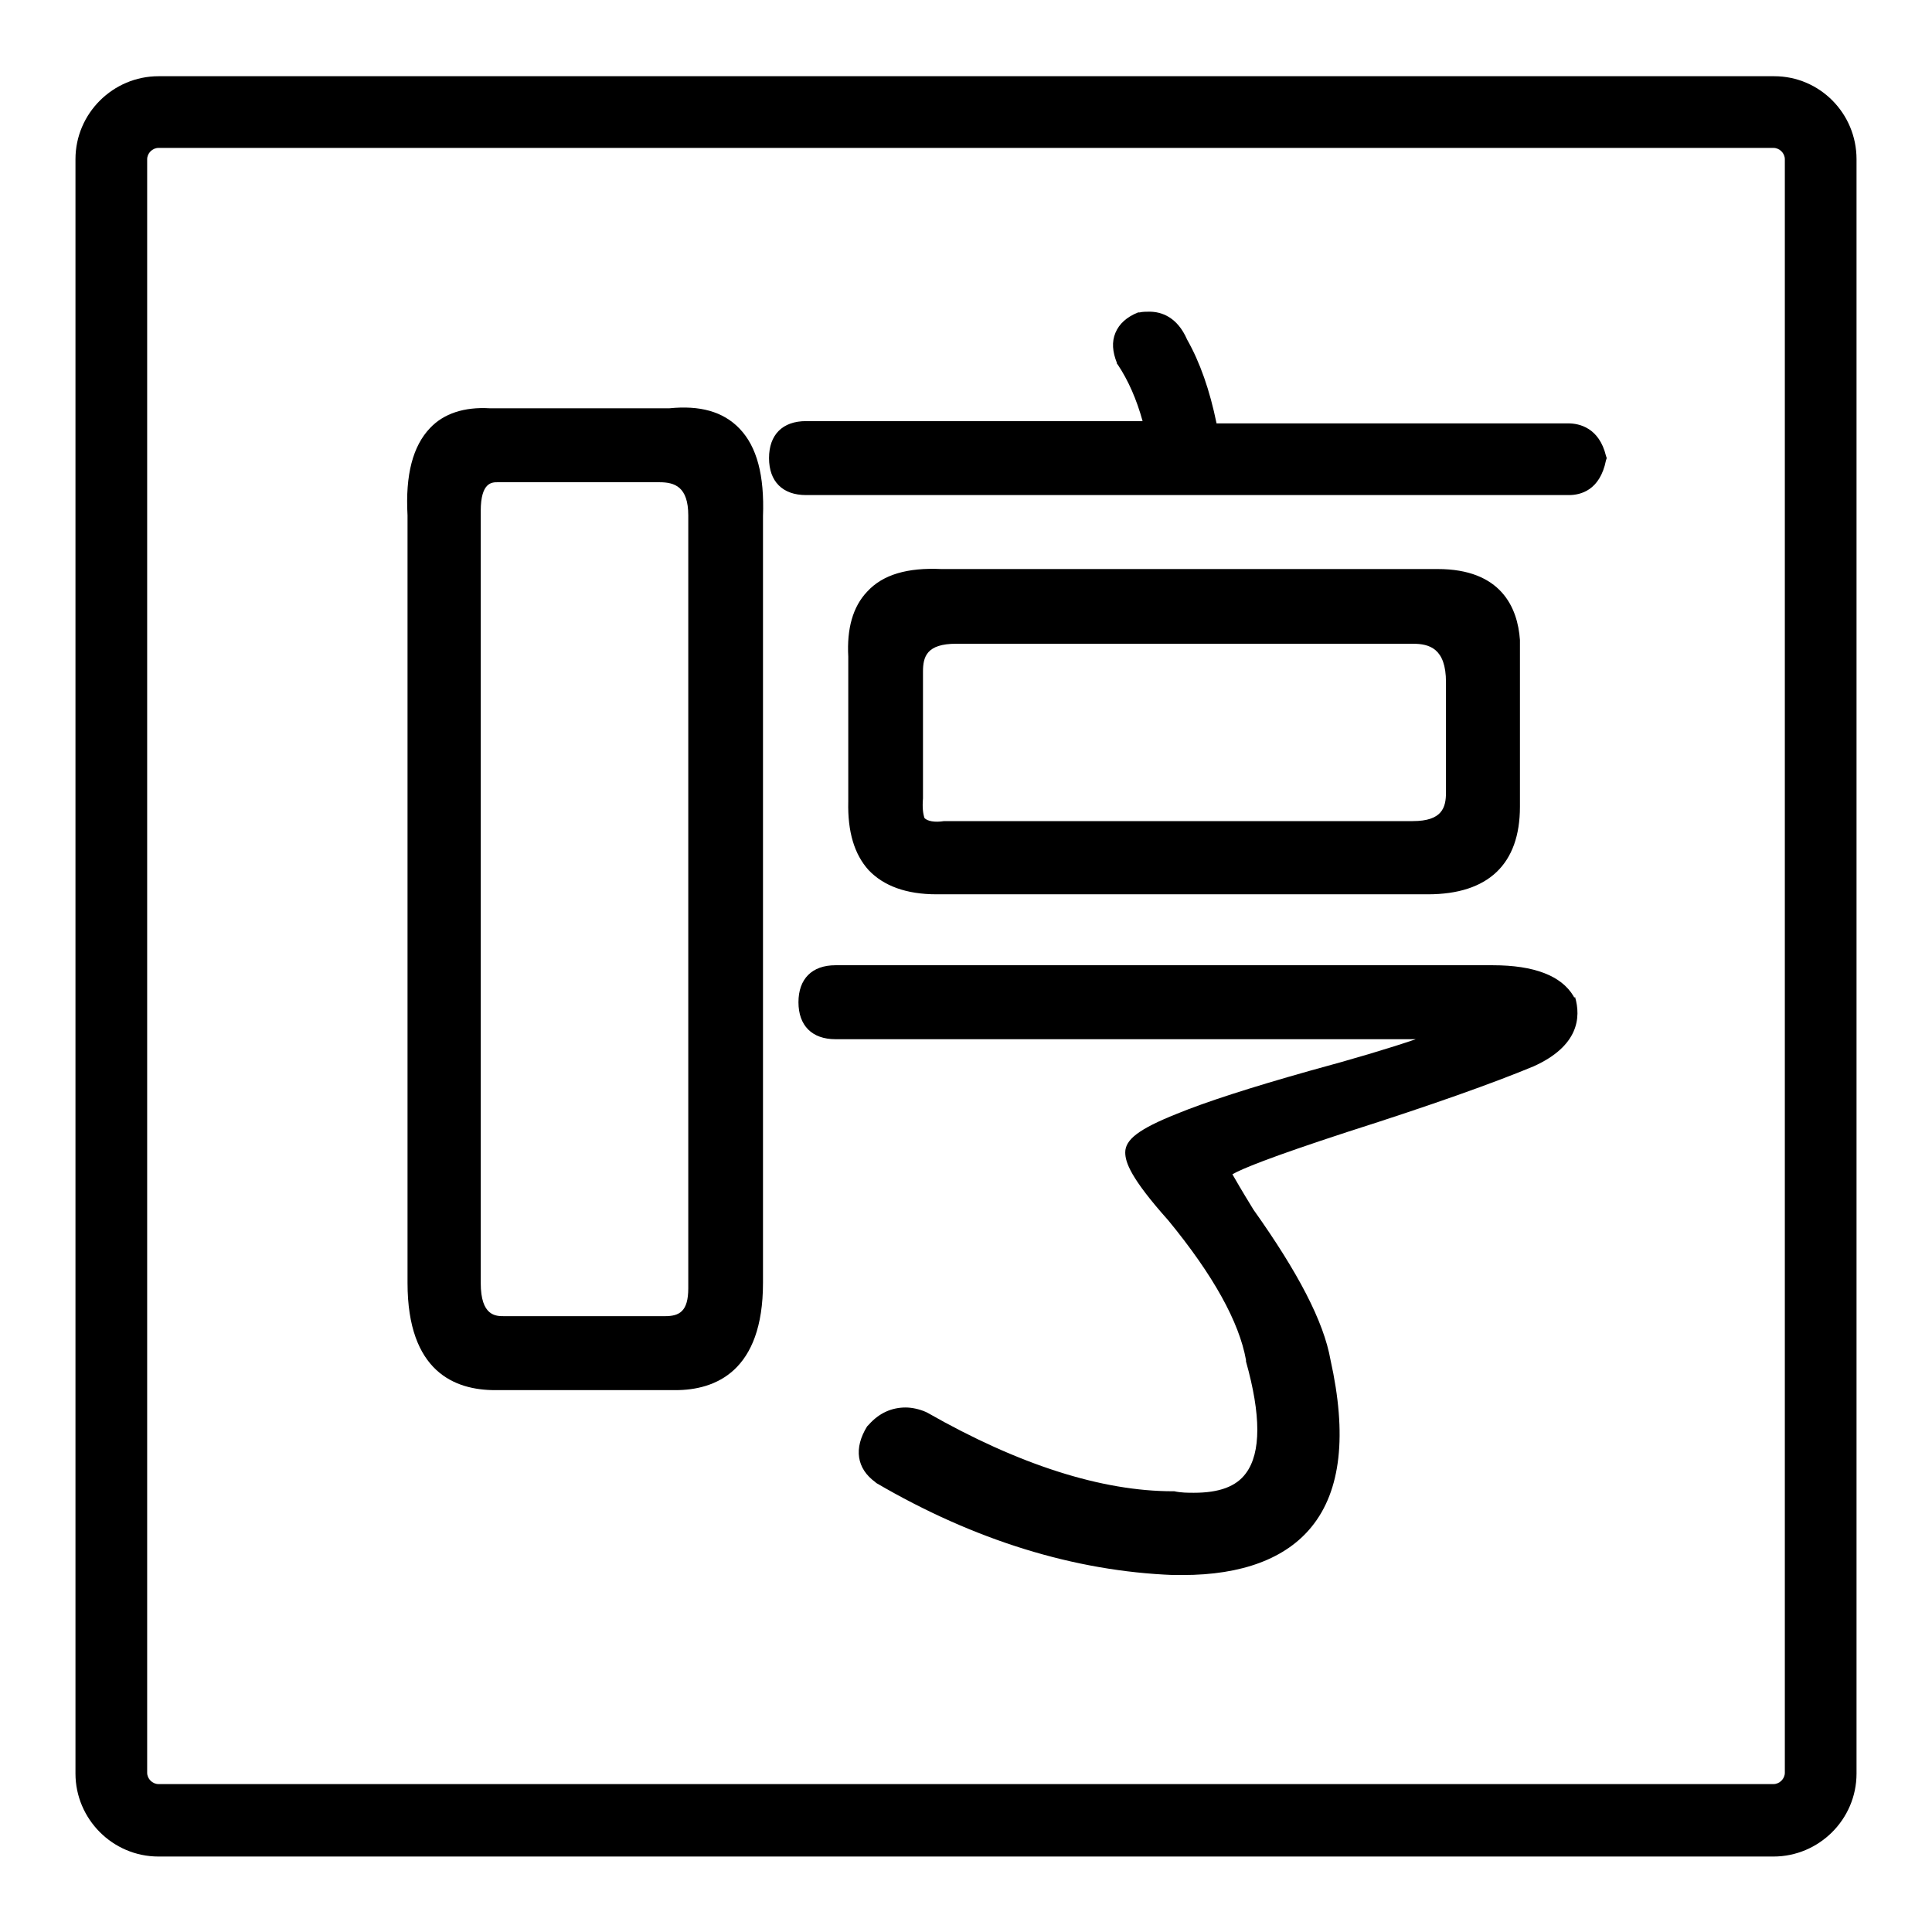
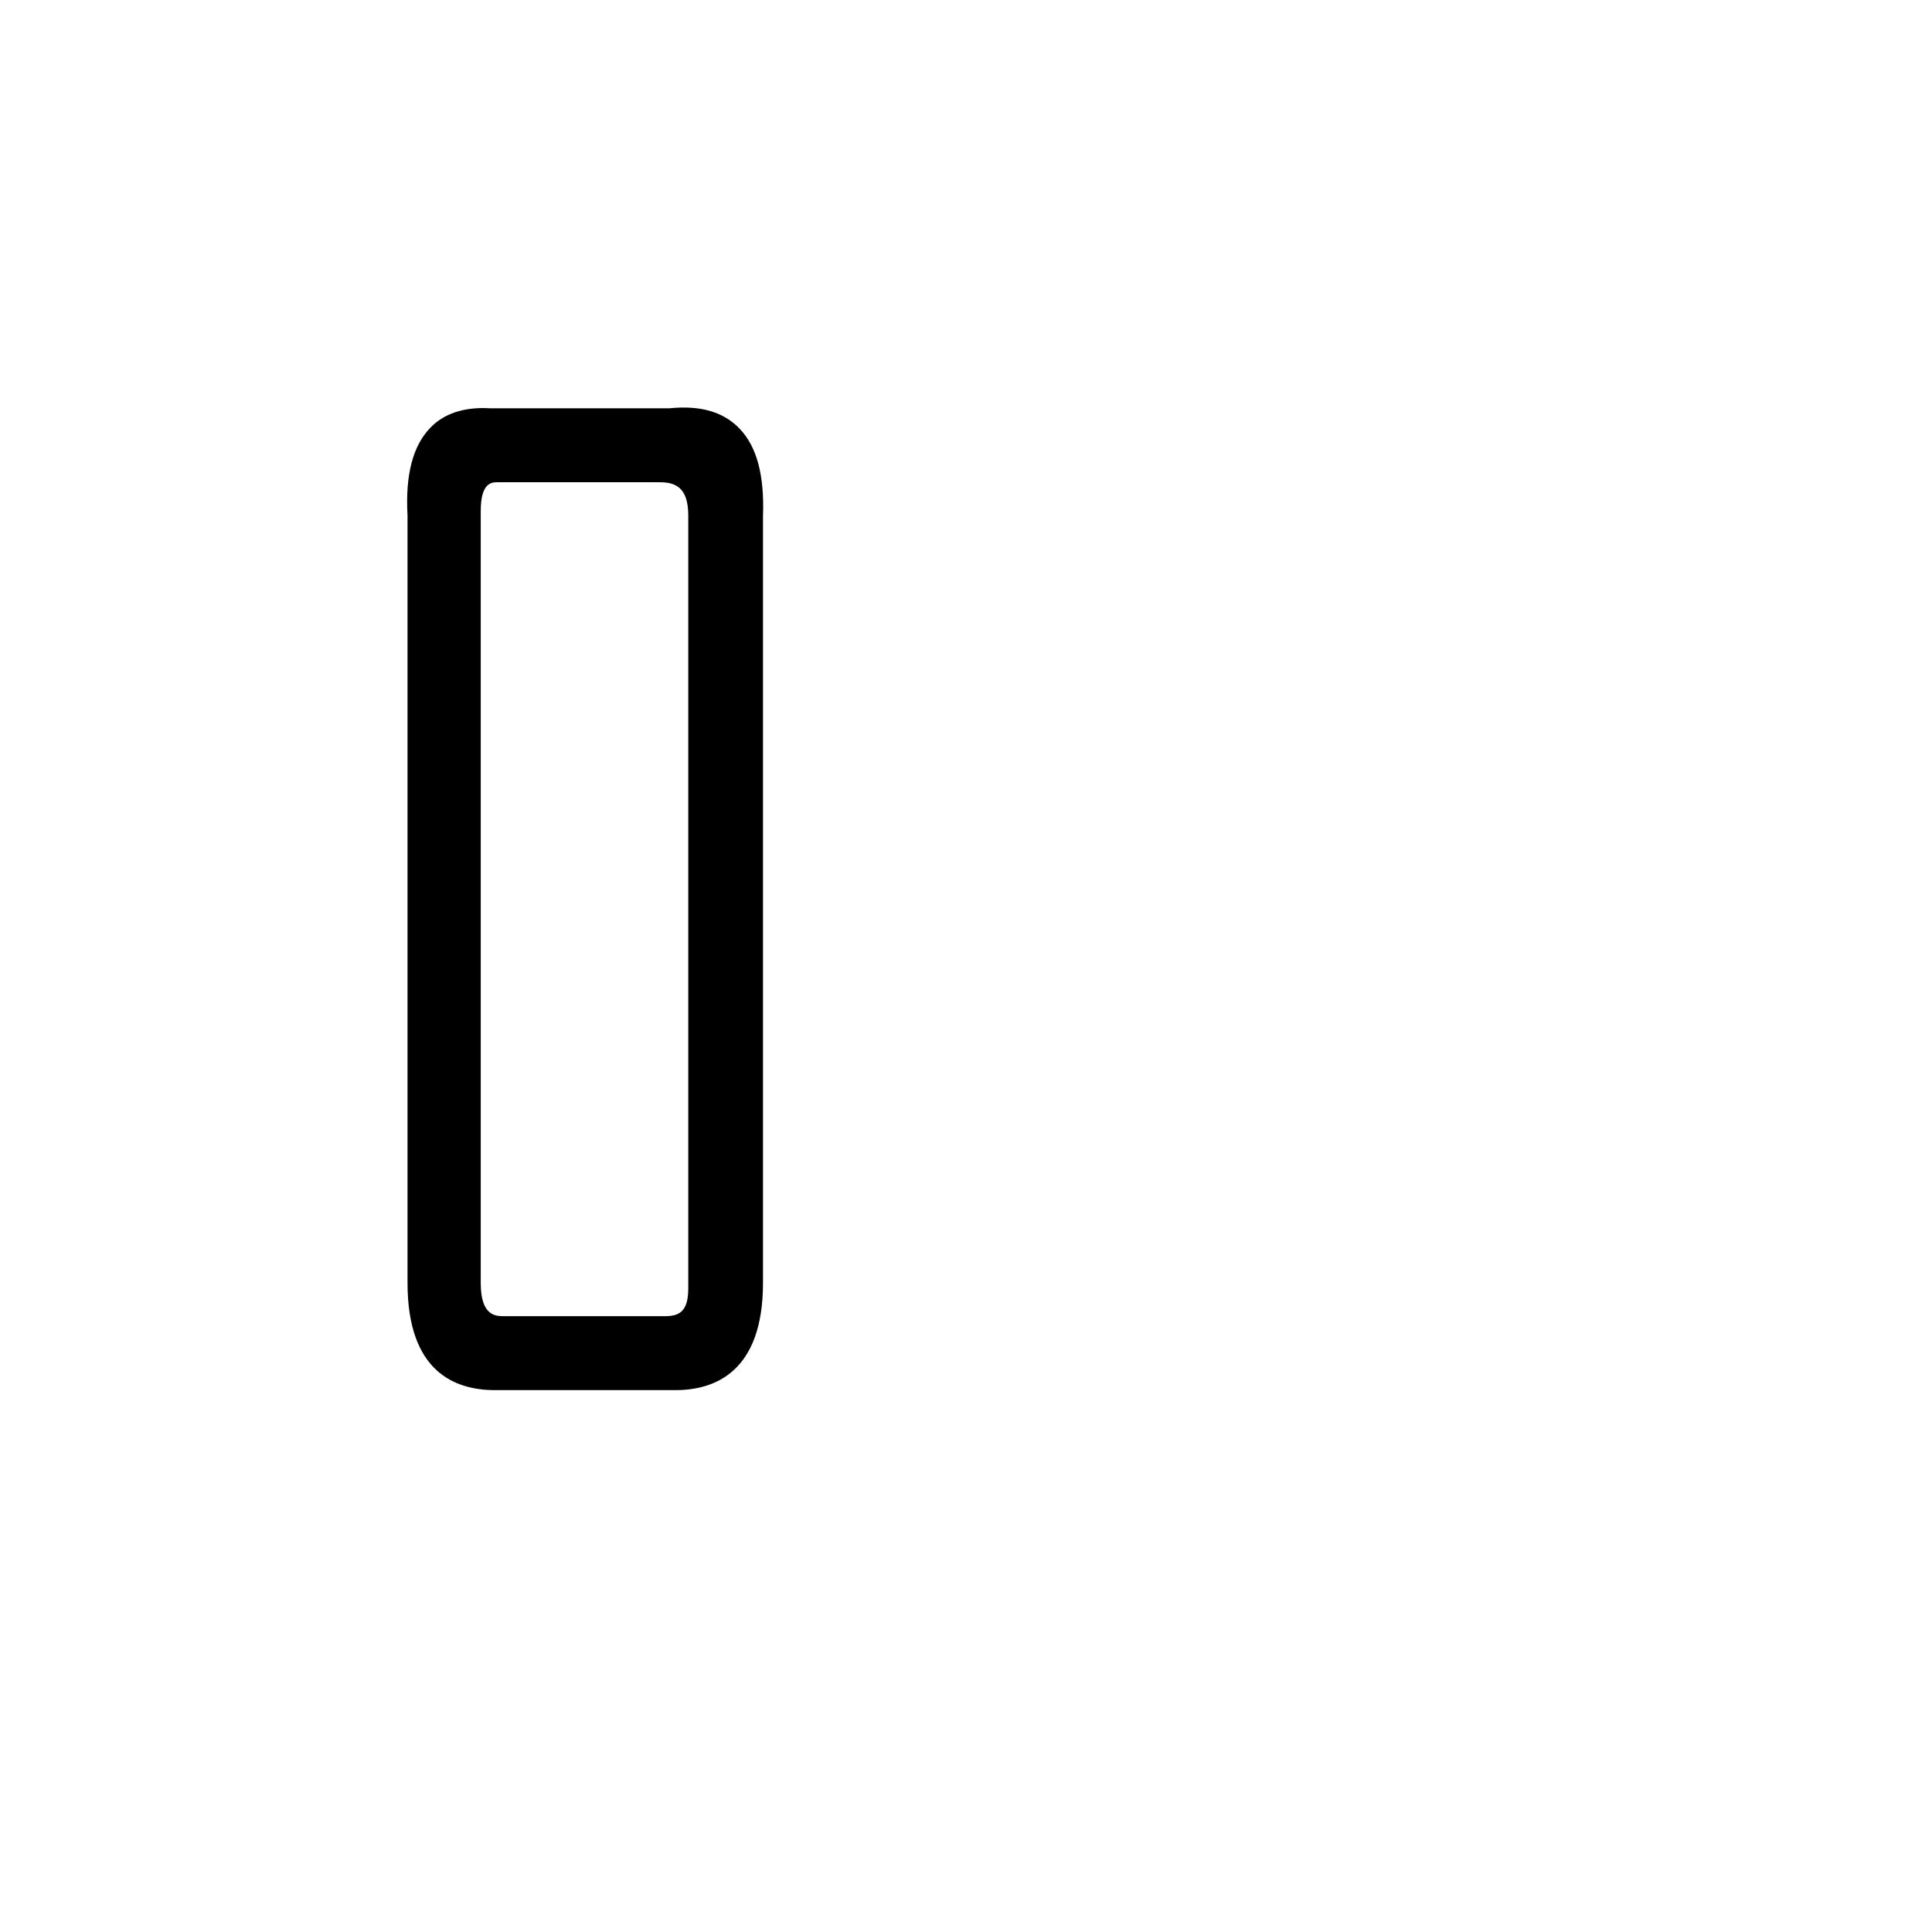
<svg xmlns="http://www.w3.org/2000/svg" version="1.1" x="0px" y="0px" viewBox="0 0 256 256" enable-background="new 0 0 256 256" xml:space="preserve">
  <g>
    <g>
-       <path fill="#000000" d="M235.1,10.1H21c-6,0-11,4.9-11,11v213.9c0,6,4.9,11,11,11H235c6,0,11-4.9,11-11V21.1C246,15,241.1,10.1,235.1,10.1z M236.5,234.9c0,0.8-0.7,1.5-1.5,1.5H21c-0.8,0-1.5-0.7-1.5-1.5V21.1c0-0.8,0.7-1.5,1.5-1.5H235c0.8,0,1.5,0.7,1.5,1.5V234.9L236.5,234.9z" />
      <path fill="#000000" d="M88.7,54.1H64.9c-3.4-0.2-6.1,0.7-7.9,2.6c-2.3,2.4-3.3,6.2-3,11.6v101.7c0,11.8,6.3,14.2,11.6,14.2h23.9c5.3,0,11.6-2.5,11.6-14.2V68.4c0.2-5.4-0.8-9.2-3.1-11.6C95.8,54.5,92.7,53.7,88.7,54.1z M91.2,68.3v102.4c0,3.1-1.2,3.7-3.1,3.7H66.8c-1.1,0-3.1,0-3.1-4.4V67.7c0-3.8,1.5-3.8,2.2-3.8c0.2,0,0.4,0,0.7,0l0.1,0h20.7C89.4,63.9,91.2,64.5,91.2,68.3z" />
-       <path fill="#000000" d="M207.8,56.1h-46.6c-0.9-4.4-2.2-8.1-3.9-11.1c-1.3-3-3.4-3.7-5-3.7c-0.4,0-0.9,0-1.3,0.1l-0.1,0l-0.1,0c-1.5,0.6-2.5,1.5-3,2.7c-0.5,1.2-0.4,2.5,0.2,4l0,0.1l0.1,0.1c1.4,2.1,2.5,4.6,3.3,7.5h-44.6c-3.1,0-4.9,1.8-4.9,4.9c0,3.1,1.8,4.9,4.9,4.9h101.1c1.5,0,4.1-0.6,4.9-4.6l0.1-0.3l-0.1-0.3C211.9,56.7,209.3,56.1,207.8,56.1z" />
-       <path fill="#000000" d="M208.6,132.2l-0.1-0.2c-1.6-2.7-5.2-4.1-10.7-4.1h-87.1c-3.1,0-4.9,1.8-4.9,4.9c0,3.1,1.8,4.9,4.9,4.9h76.9c-3.5,1.2-8.2,2.6-14.1,4.2c-7.8,2.2-13.7,4.1-17.6,5.7c-5,2-6.8,3.4-6.8,5.1c0,1.3,0.7,3.4,5.7,9c6,7.3,9.4,13.5,10.3,18.5l0,0.2c2,7.1,2,12.1,0,14.8c-1.3,1.8-3.6,2.6-6.9,2.6c-0.8,0-1.7,0-2.6-0.2h-0.2c-9.4,0-20.4-3.5-32.5-10.4l-0.2-0.1c-0.9-0.4-1.9-0.6-2.7-0.6c-1.8,0-3.5,0.7-4.9,2.3l-0.1,0.1l-0.1,0.1c-1.8,2.9-1.4,5.6,1.1,7.4l0.1,0.1c13,7.6,26.3,11.7,39.4,12.2c0.4,0,0.8,0,1.2,0c7.9,0,13.7-2.2,17.1-6.4c3.9-4.8,4.7-12.2,2.5-22.1c-0.9-5.1-4.3-11.6-10.2-19.9c-1.6-2.6-2.4-4-2.8-4.7c1.2-0.7,4.8-2.2,15.2-5.6c11.3-3.6,19.4-6.5,24.7-8.7l0,0c6-2.7,6.3-6.5,5.5-9.2L208.6,132.2z" />
-       <path fill="#000000" d="M115.1,115.3c2,2.1,5,3.2,9,3.2c0.4,0,0.9,0,1.3,0h63.8c8,0,12.2-4,12.2-11.6v-22v-0.1c-0.3-4.3-2.5-9.4-10.9-9.4h-65.8c-4.4-0.2-7.7,0.7-9.8,3c-1.9,2-2.7,4.9-2.5,8.6v19.2C112.3,110.2,113.2,113.2,115.1,115.3z M122.3,105.8L122.3,105.8l0-16.8c0-2,0.5-3.7,4.4-3.7h60.5c2.2,0,4.4,0.6,4.4,5.1v14.6c0,2-0.5,3.8-4.4,3.8h-61.9l-0.2,0c-1.3,0.2-2.2,0-2.6-0.4C122.3,107.8,122.2,107,122.3,105.8z" />
    </g>
  </g>
</svg>